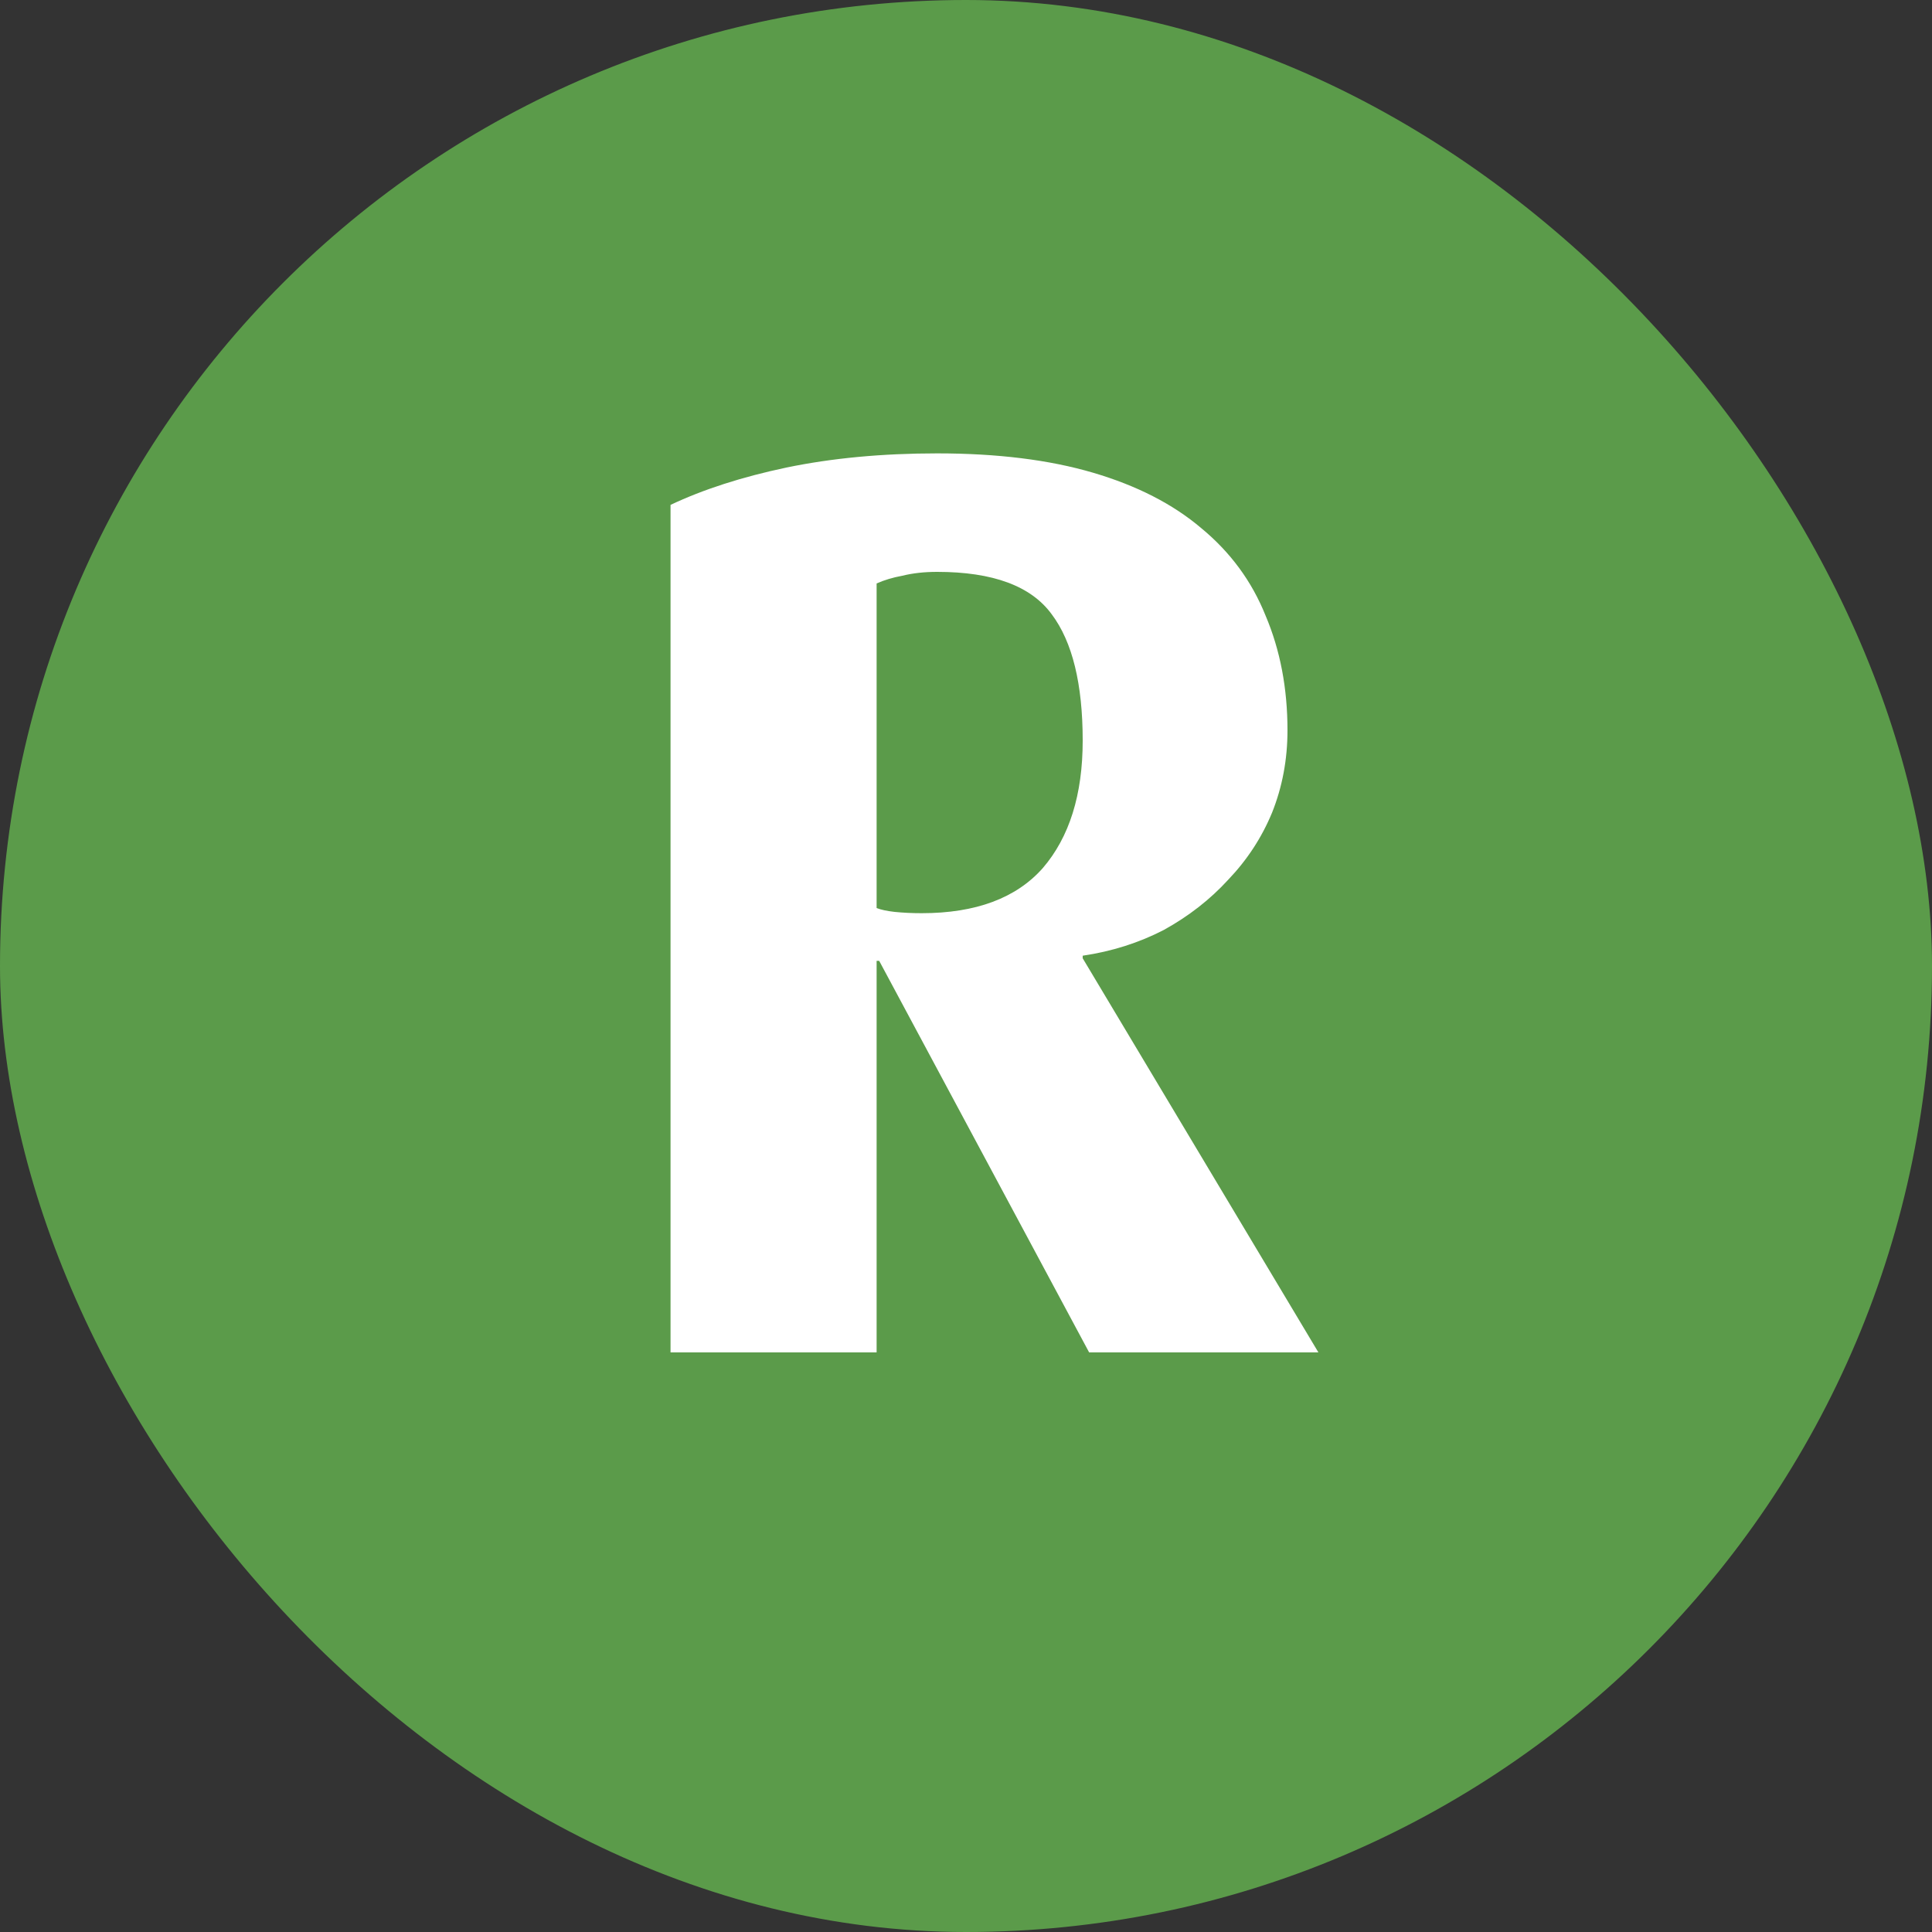
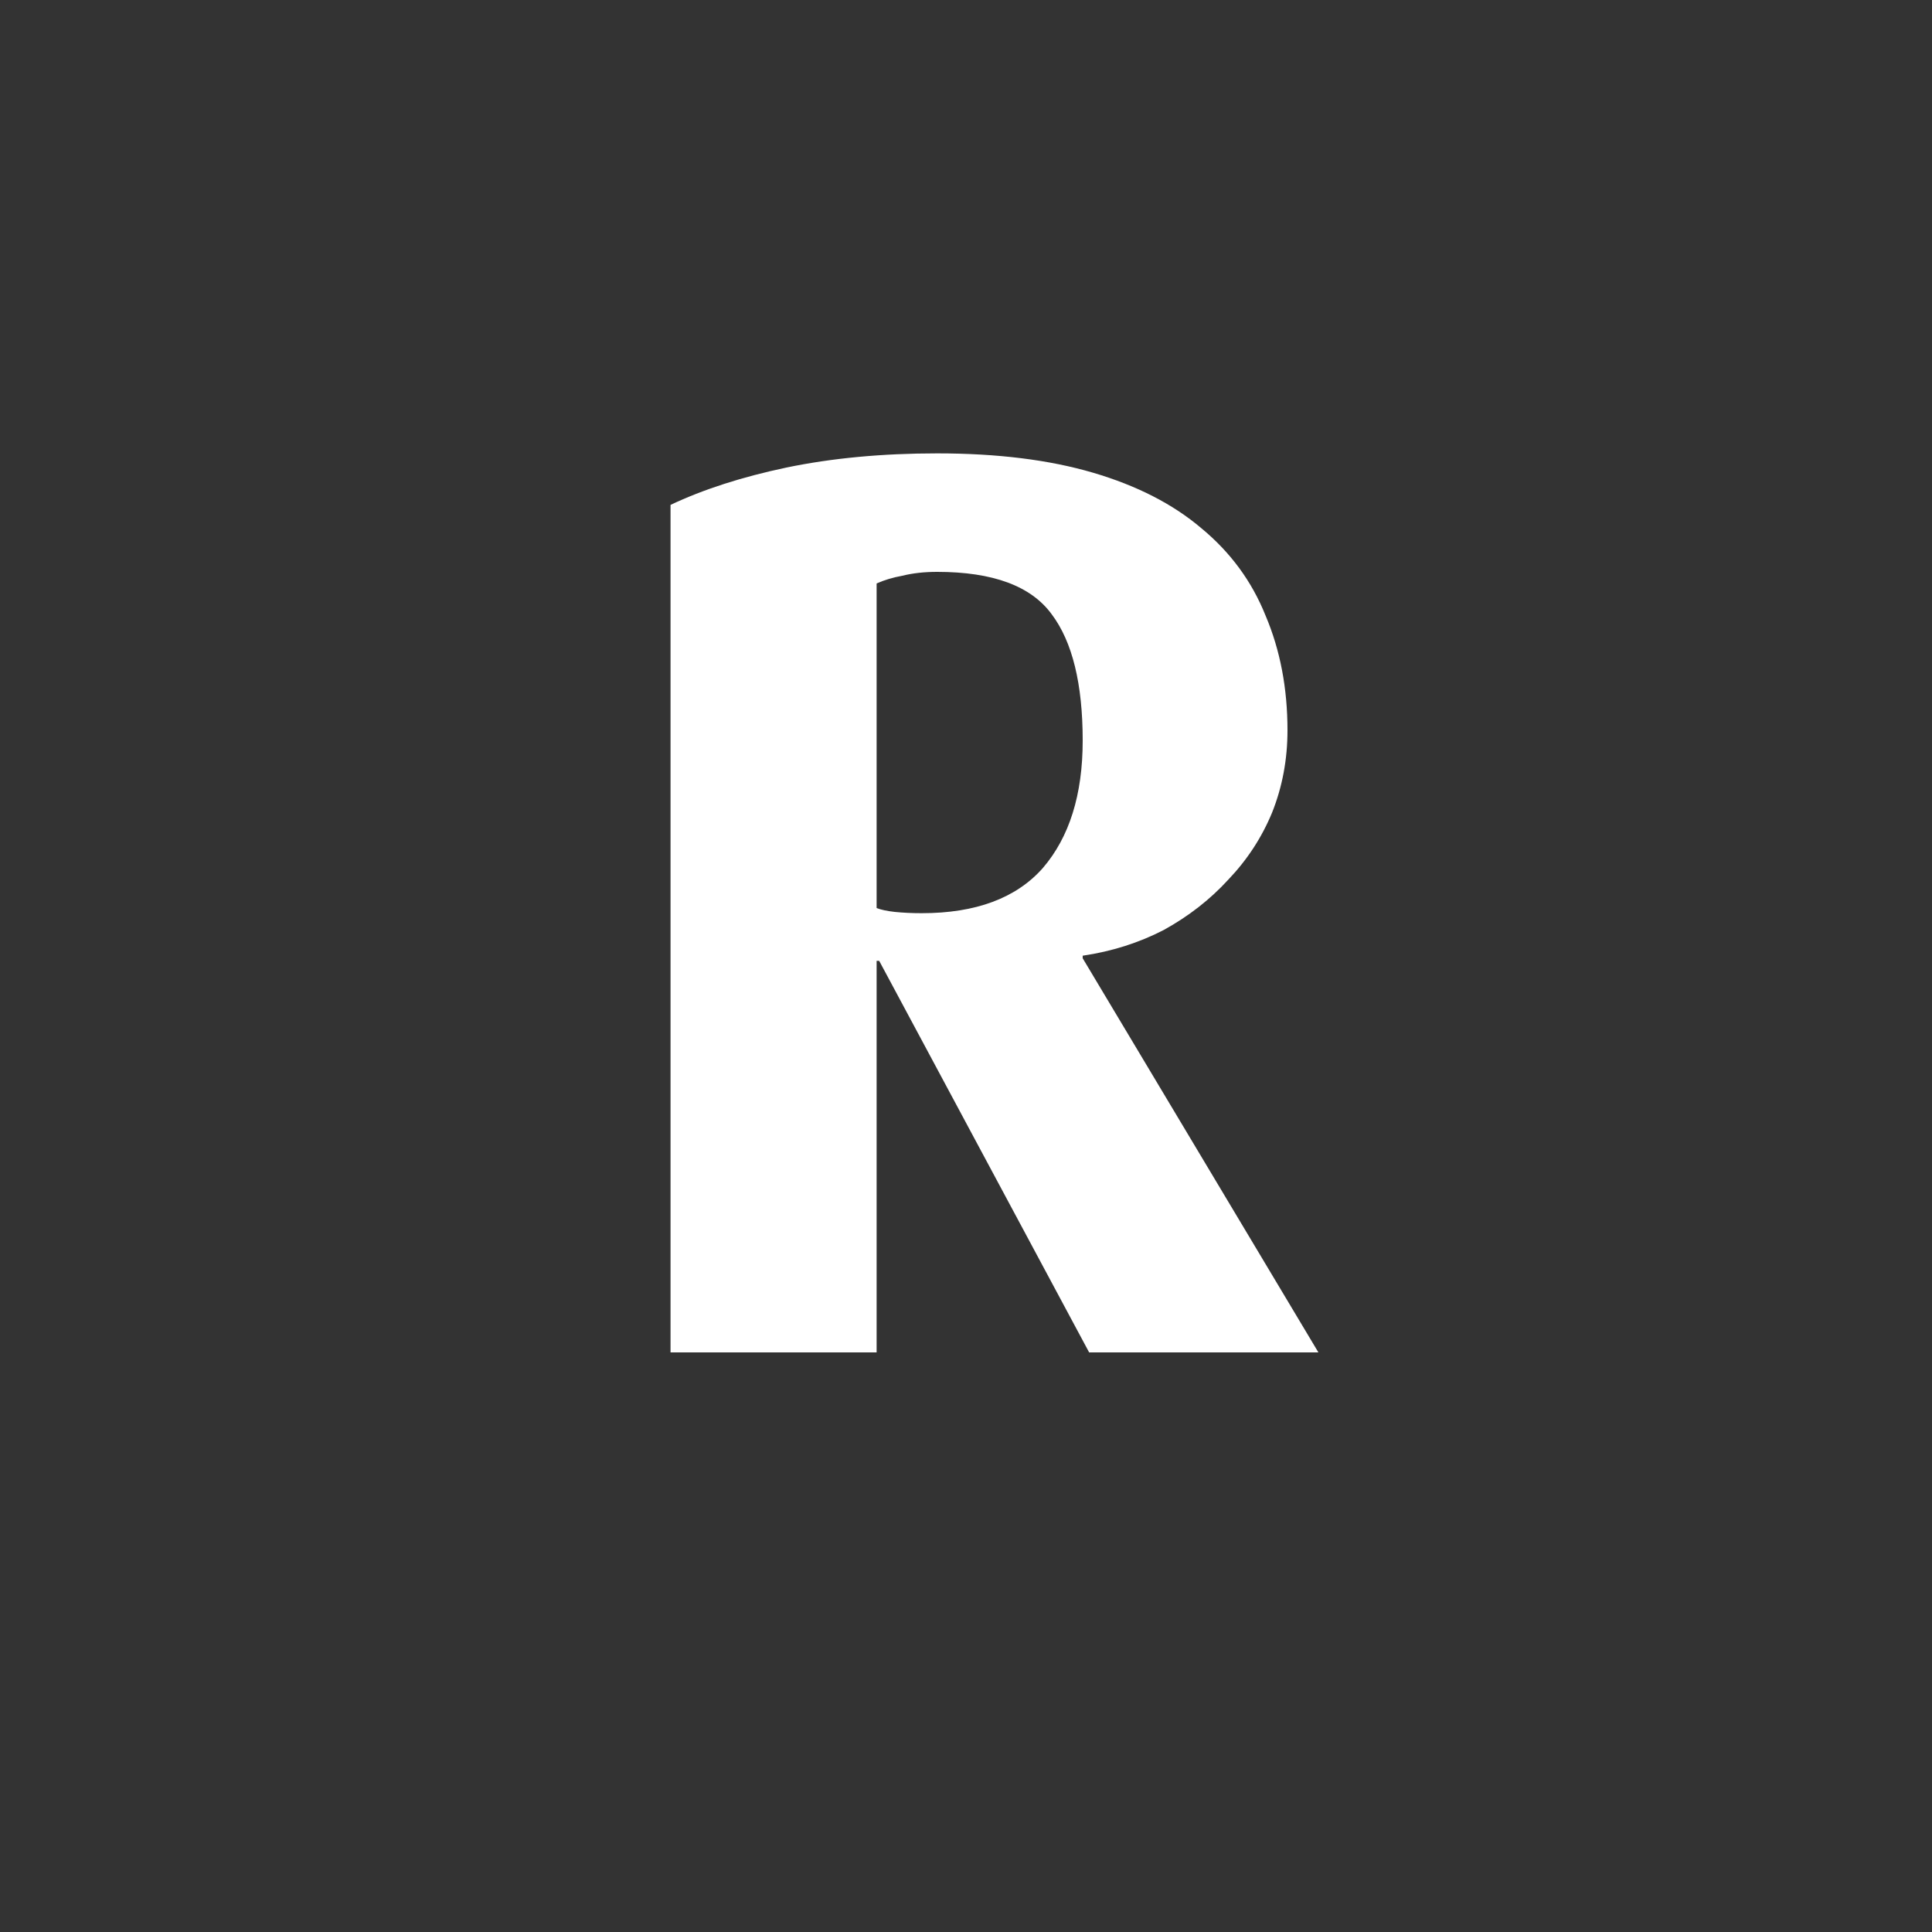
<svg xmlns="http://www.w3.org/2000/svg" width="60" height="60" viewBox="0 0 60 60" fill="none">
  <rect x="0" y="0" width="60" height="60" fill="#333333" stroke="none" />
-   <rect width="60" height="60" rx="30" fill="#5B9B4A" />
  <path d="M33.624 23C33.624 21.24 33.304 19.933 32.664 19.08C32.024 18.2 30.837 17.76 29.104 17.76C28.704 17.76 28.344 17.8 28.024 17.88C27.73 17.933 27.464 18.013 27.224 18.12V28.2C27.357 28.253 27.544 28.293 27.784 28.32C28.05 28.347 28.33 28.36 28.624 28.36C30.304 28.36 31.557 27.893 32.384 26.96C33.21 26 33.624 24.68 33.624 23ZM33.824 42L27.304 29.84H27.224V42H20.824V15.68C21.837 15.2 23.037 14.813 24.424 14.52C25.837 14.227 27.397 14.08 29.104 14.08C30.97 14.08 32.584 14.28 33.944 14.68C35.304 15.08 36.424 15.653 37.304 16.4C38.21 17.147 38.877 18.053 39.304 19.12C39.757 20.187 39.984 21.373 39.984 22.68C39.984 23.587 39.824 24.44 39.504 25.24C39.184 26.013 38.73 26.707 38.144 27.32C37.584 27.933 36.917 28.453 36.144 28.88C35.37 29.28 34.53 29.547 33.624 29.68V29.76L40.944 42H33.824Z" fill="white" />
</svg>